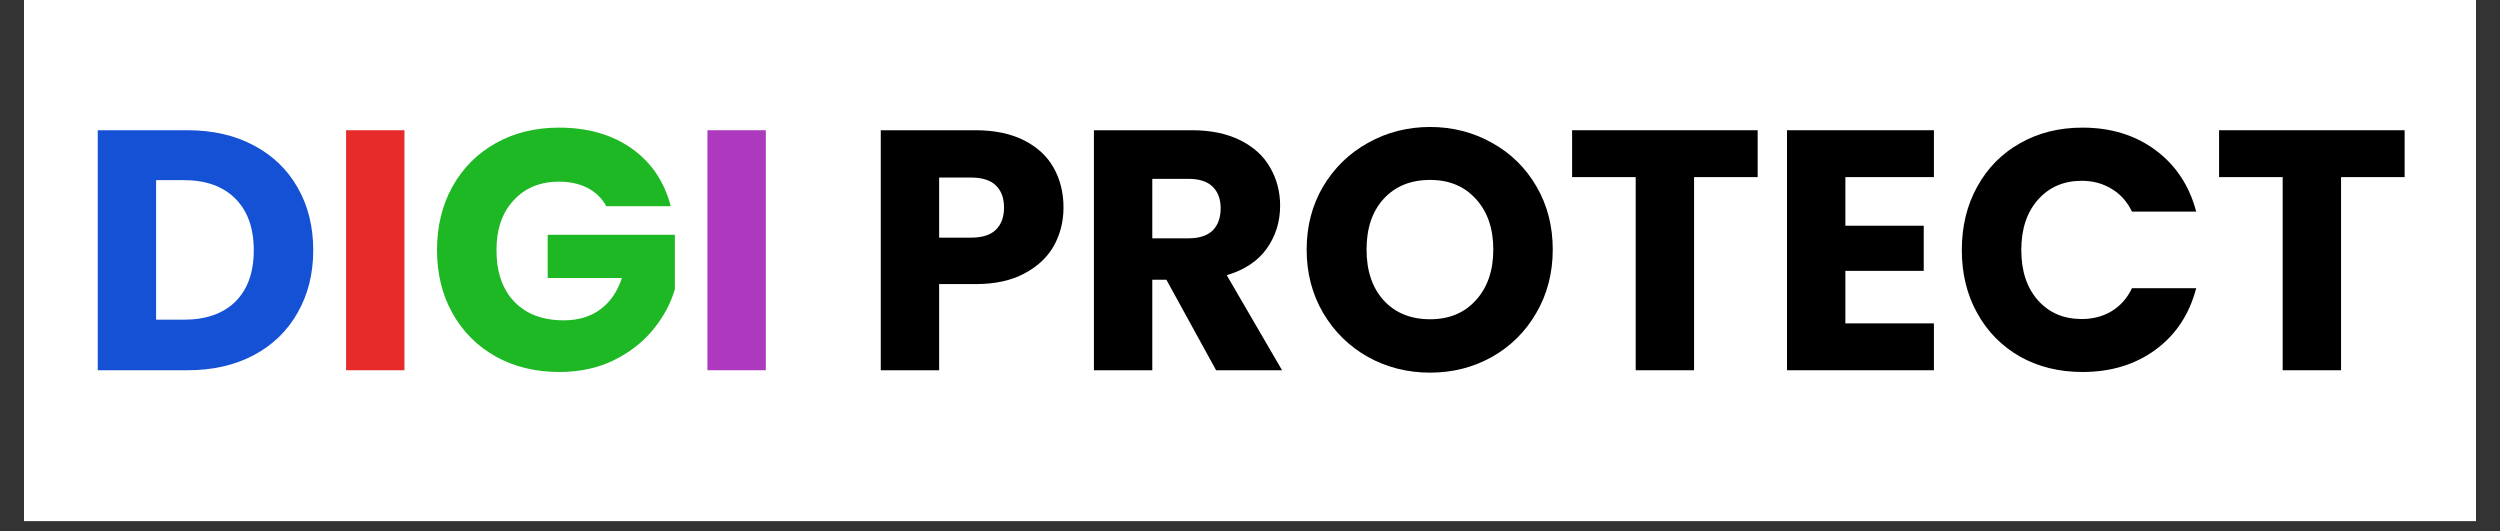
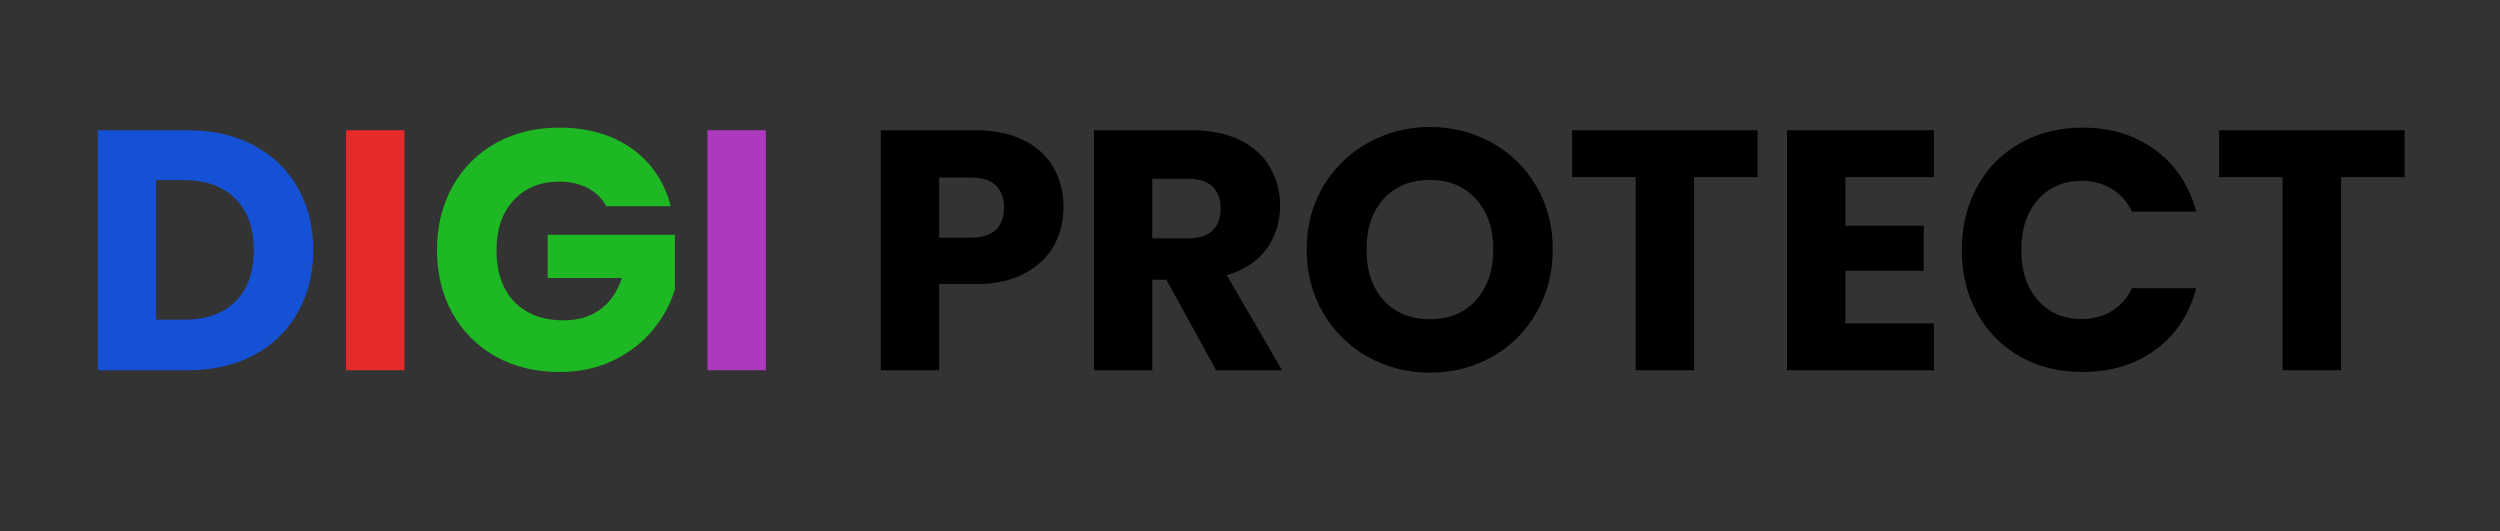
<svg xmlns="http://www.w3.org/2000/svg" width="240" zoomAndPan="magnify" viewBox="0 0 180 38.25" height="51" preserveAspectRatio="xMidYMid meet" version="1.0">
  <rect x="0" y="0" width="180" height="38.25" fill="#333333" stroke="none" />
  <defs>
    <g />
    <clipPath id="53ee853756">
-       <path d="M 1.73 0 L 178.27 0 L 178.27 37.516 L 1.73 37.516 Z M 1.73 0 " clip-rule="nonzero" />
-     </clipPath>
+       </clipPath>
  </defs>
  <g clip-path="url(#53ee853756)">
-     <path fill="#ffffff" d="M 1.73 0 L 178.27 0 L 178.27 37.516 L 1.73 37.516 Z M 1.73 0 " fill-opacity="1" fill-rule="nonzero" />
    <path fill="#ffffff" d="M 1.73 0 L 178.27 0 L 178.27 37.516 L 1.73 37.516 Z M 1.73 0 " fill-opacity="1" fill-rule="nonzero" />
  </g>
  <g fill="#1551d5" fill-opacity="1">
    <g transform="translate(5.506, 26.658)">
      <g>
        <path d="M 8 -17.281 C 9.82 -17.281 11.41 -16.914 12.766 -16.188 C 14.129 -15.469 15.18 -14.457 15.922 -13.156 C 16.672 -11.852 17.047 -10.348 17.047 -8.641 C 17.047 -6.953 16.672 -5.453 15.922 -4.141 C 15.18 -2.828 14.125 -1.805 12.75 -1.078 C 11.383 -0.359 9.801 0 8 0 L 1.531 0 L 1.531 -17.281 Z M 7.734 -3.641 C 9.316 -3.641 10.551 -4.07 11.438 -4.938 C 12.32 -5.812 12.766 -7.047 12.766 -8.641 C 12.766 -10.234 12.32 -11.473 11.438 -12.359 C 10.551 -13.242 9.316 -13.688 7.734 -13.688 L 5.734 -13.688 L 5.734 -3.641 Z M 7.734 -3.641 " />
      </g>
    </g>
  </g>
  <g fill="#e72b2b" fill-opacity="1">
    <g transform="translate(23.387, 26.658)">
      <g>
        <path d="M 5.734 -17.281 L 5.734 0 L 1.531 0 L 1.531 -17.281 Z M 5.734 -17.281 " />
      </g>
    </g>
  </g>
  <g fill="#1db823" fill-opacity="1">
    <g transform="translate(30.653, 26.658)">
      <g>
        <path d="M 13 -11.812 C 12.688 -12.383 12.238 -12.82 11.656 -13.125 C 11.07 -13.426 10.383 -13.578 9.594 -13.578 C 8.238 -13.578 7.148 -13.129 6.328 -12.234 C 5.504 -11.348 5.094 -10.156 5.094 -8.656 C 5.094 -7.07 5.52 -5.832 6.375 -4.938 C 7.238 -4.039 8.426 -3.594 9.938 -3.594 C 10.977 -3.594 11.852 -3.852 12.562 -4.375 C 13.281 -4.906 13.801 -5.66 14.125 -6.641 L 8.781 -6.641 L 8.781 -9.75 L 17.938 -9.75 L 17.938 -5.828 C 17.625 -4.773 17.094 -3.797 16.344 -2.891 C 15.602 -1.992 14.656 -1.266 13.5 -0.703 C 12.352 -0.148 11.062 0.125 9.625 0.125 C 7.914 0.125 6.391 -0.242 5.047 -0.984 C 3.711 -1.734 2.672 -2.773 1.922 -4.109 C 1.18 -5.441 0.812 -6.957 0.812 -8.656 C 0.812 -10.363 1.18 -11.883 1.922 -13.219 C 2.672 -14.562 3.707 -15.602 5.031 -16.344 C 6.363 -17.094 7.883 -17.469 9.594 -17.469 C 11.664 -17.469 13.41 -16.969 14.828 -15.969 C 16.242 -14.969 17.18 -13.582 17.641 -11.812 Z M 13 -11.812 " />
      </g>
    </g>
  </g>
  <g fill="#ac39be" fill-opacity="1">
    <g transform="translate(49.404, 26.658)">
      <g>
        <path d="M 5.734 -17.281 L 5.734 0 L 1.531 0 L 1.531 -17.281 Z M 5.734 -17.281 " />
      </g>
    </g>
  </g>
  <g fill="#000000" fill-opacity="1">
    <g transform="translate(56.67, 26.658)">
      <g />
    </g>
  </g>
  <g fill="#000000" fill-opacity="1">
    <g transform="translate(61.884, 26.658)">
      <g>
        <path d="M 14.688 -11.719 C 14.688 -10.719 14.457 -9.801 14 -8.969 C 13.539 -8.145 12.832 -7.477 11.875 -6.969 C 10.926 -6.457 9.75 -6.203 8.344 -6.203 L 5.734 -6.203 L 5.734 0 L 1.531 0 L 1.531 -17.281 L 8.344 -17.281 C 9.719 -17.281 10.879 -17.039 11.828 -16.562 C 12.785 -16.082 13.5 -15.426 13.969 -14.594 C 14.445 -13.758 14.688 -12.801 14.688 -11.719 Z M 8.016 -9.547 C 8.828 -9.547 9.426 -9.734 9.812 -10.109 C 10.207 -10.492 10.406 -11.031 10.406 -11.719 C 10.406 -12.406 10.207 -12.938 9.812 -13.312 C 9.426 -13.688 8.828 -13.875 8.016 -13.875 L 5.734 -13.875 L 5.734 -9.547 Z M 8.016 -9.547 " />
      </g>
    </g>
  </g>
  <g fill="#000000" fill-opacity="1">
    <g transform="translate(77.231, 26.658)">
      <g>
        <path d="M 10.328 0 L 6.75 -6.516 L 5.734 -6.516 L 5.734 0 L 1.531 0 L 1.531 -17.281 L 8.594 -17.281 C 9.945 -17.281 11.102 -17.039 12.062 -16.562 C 13.031 -16.082 13.75 -15.426 14.219 -14.594 C 14.695 -13.77 14.938 -12.852 14.938 -11.844 C 14.938 -10.688 14.613 -9.656 13.969 -8.75 C 13.32 -7.852 12.363 -7.219 11.094 -6.844 L 15.078 0 Z M 5.734 -9.5 L 8.344 -9.5 C 9.113 -9.5 9.691 -9.688 10.078 -10.062 C 10.461 -10.438 10.656 -10.973 10.656 -11.672 C 10.656 -12.328 10.461 -12.844 10.078 -13.219 C 9.691 -13.594 9.113 -13.781 8.344 -13.781 L 5.734 -13.781 Z M 5.734 -9.5 " />
      </g>
    </g>
  </g>
  <g fill="#000000" fill-opacity="1">
    <g transform="translate(93.267, 26.658)">
      <g>
        <path d="M 9.703 0.172 C 8.078 0.172 6.586 -0.203 5.234 -0.953 C 3.879 -1.711 2.801 -2.77 2 -4.125 C 1.207 -5.477 0.812 -7 0.812 -8.688 C 0.812 -10.375 1.207 -11.891 2 -13.234 C 2.801 -14.578 3.879 -15.625 5.234 -16.375 C 6.586 -17.133 8.078 -17.516 9.703 -17.516 C 11.316 -17.516 12.801 -17.133 14.156 -16.375 C 15.508 -15.625 16.578 -14.578 17.359 -13.234 C 18.141 -11.891 18.531 -10.375 18.531 -8.688 C 18.531 -7 18.133 -5.477 17.344 -4.125 C 16.562 -2.77 15.492 -1.711 14.141 -0.953 C 12.797 -0.203 11.316 0.172 9.703 0.172 Z M 9.703 -3.672 C 11.078 -3.672 12.176 -4.129 13 -5.047 C 13.832 -5.961 14.25 -7.176 14.25 -8.688 C 14.25 -10.207 13.832 -11.422 13 -12.328 C 12.176 -13.242 11.078 -13.703 9.703 -13.703 C 8.305 -13.703 7.191 -13.25 6.359 -12.344 C 5.535 -11.445 5.125 -10.227 5.125 -8.688 C 5.125 -7.156 5.535 -5.938 6.359 -5.031 C 7.191 -4.125 8.305 -3.672 9.703 -3.672 Z M 9.703 -3.672 " />
      </g>
    </g>
  </g>
  <g fill="#000000" fill-opacity="1">
    <g transform="translate(112.598, 26.658)">
      <g>
-         <path d="M 13.953 -17.281 L 13.953 -13.906 L 9.375 -13.906 L 9.375 0 L 5.172 0 L 5.172 -13.906 L 0.594 -13.906 L 0.594 -17.281 Z M 13.953 -17.281 " />
+         <path d="M 13.953 -17.281 L 13.953 -13.906 L 9.375 -13.906 L 9.375 0 L 5.172 0 L 5.172 -13.906 L 0.594 -13.906 L 0.594 -17.281 M 13.953 -17.281 " />
      </g>
    </g>
  </g>
  <g fill="#000000" fill-opacity="1">
    <g transform="translate(127.133, 26.658)">
      <g>
        <path d="M 5.734 -13.906 L 5.734 -10.406 L 11.375 -10.406 L 11.375 -7.156 L 5.734 -7.156 L 5.734 -3.375 L 12.109 -3.375 L 12.109 0 L 1.531 0 L 1.531 -17.281 L 12.109 -17.281 L 12.109 -13.906 Z M 5.734 -13.906 " />
      </g>
    </g>
  </g>
  <g fill="#000000" fill-opacity="1">
    <g transform="translate(140.439, 26.658)">
      <g>
        <path d="M 0.812 -8.656 C 0.812 -10.363 1.18 -11.883 1.922 -13.219 C 2.66 -14.562 3.688 -15.602 5 -16.344 C 6.32 -17.094 7.82 -17.469 9.5 -17.469 C 11.551 -17.469 13.305 -16.926 14.766 -15.844 C 16.223 -14.758 17.195 -13.285 17.688 -11.422 L 13.062 -11.422 C 12.719 -12.141 12.227 -12.688 11.594 -13.062 C 10.969 -13.445 10.254 -13.641 9.453 -13.641 C 8.148 -13.641 7.098 -13.188 6.297 -12.281 C 5.492 -11.375 5.094 -10.164 5.094 -8.656 C 5.094 -7.145 5.492 -5.938 6.297 -5.031 C 7.098 -4.133 8.148 -3.688 9.453 -3.688 C 10.254 -3.688 10.969 -3.875 11.594 -4.25 C 12.227 -4.633 12.719 -5.188 13.062 -5.906 L 17.688 -5.906 C 17.195 -4.031 16.223 -2.555 14.766 -1.484 C 13.305 -0.41 11.551 0.125 9.5 0.125 C 7.82 0.125 6.32 -0.242 5 -0.984 C 3.688 -1.734 2.66 -2.773 1.922 -4.109 C 1.18 -5.441 0.812 -6.957 0.812 -8.656 Z M 0.812 -8.656 " />
      </g>
    </g>
  </g>
  <g fill="#000000" fill-opacity="1">
    <g transform="translate(159.18, 26.658)">
      <g>
        <path d="M 13.953 -17.281 L 13.953 -13.906 L 9.375 -13.906 L 9.375 0 L 5.172 0 L 5.172 -13.906 L 0.594 -13.906 L 0.594 -17.281 Z M 13.953 -17.281 " />
      </g>
    </g>
  </g>
</svg>